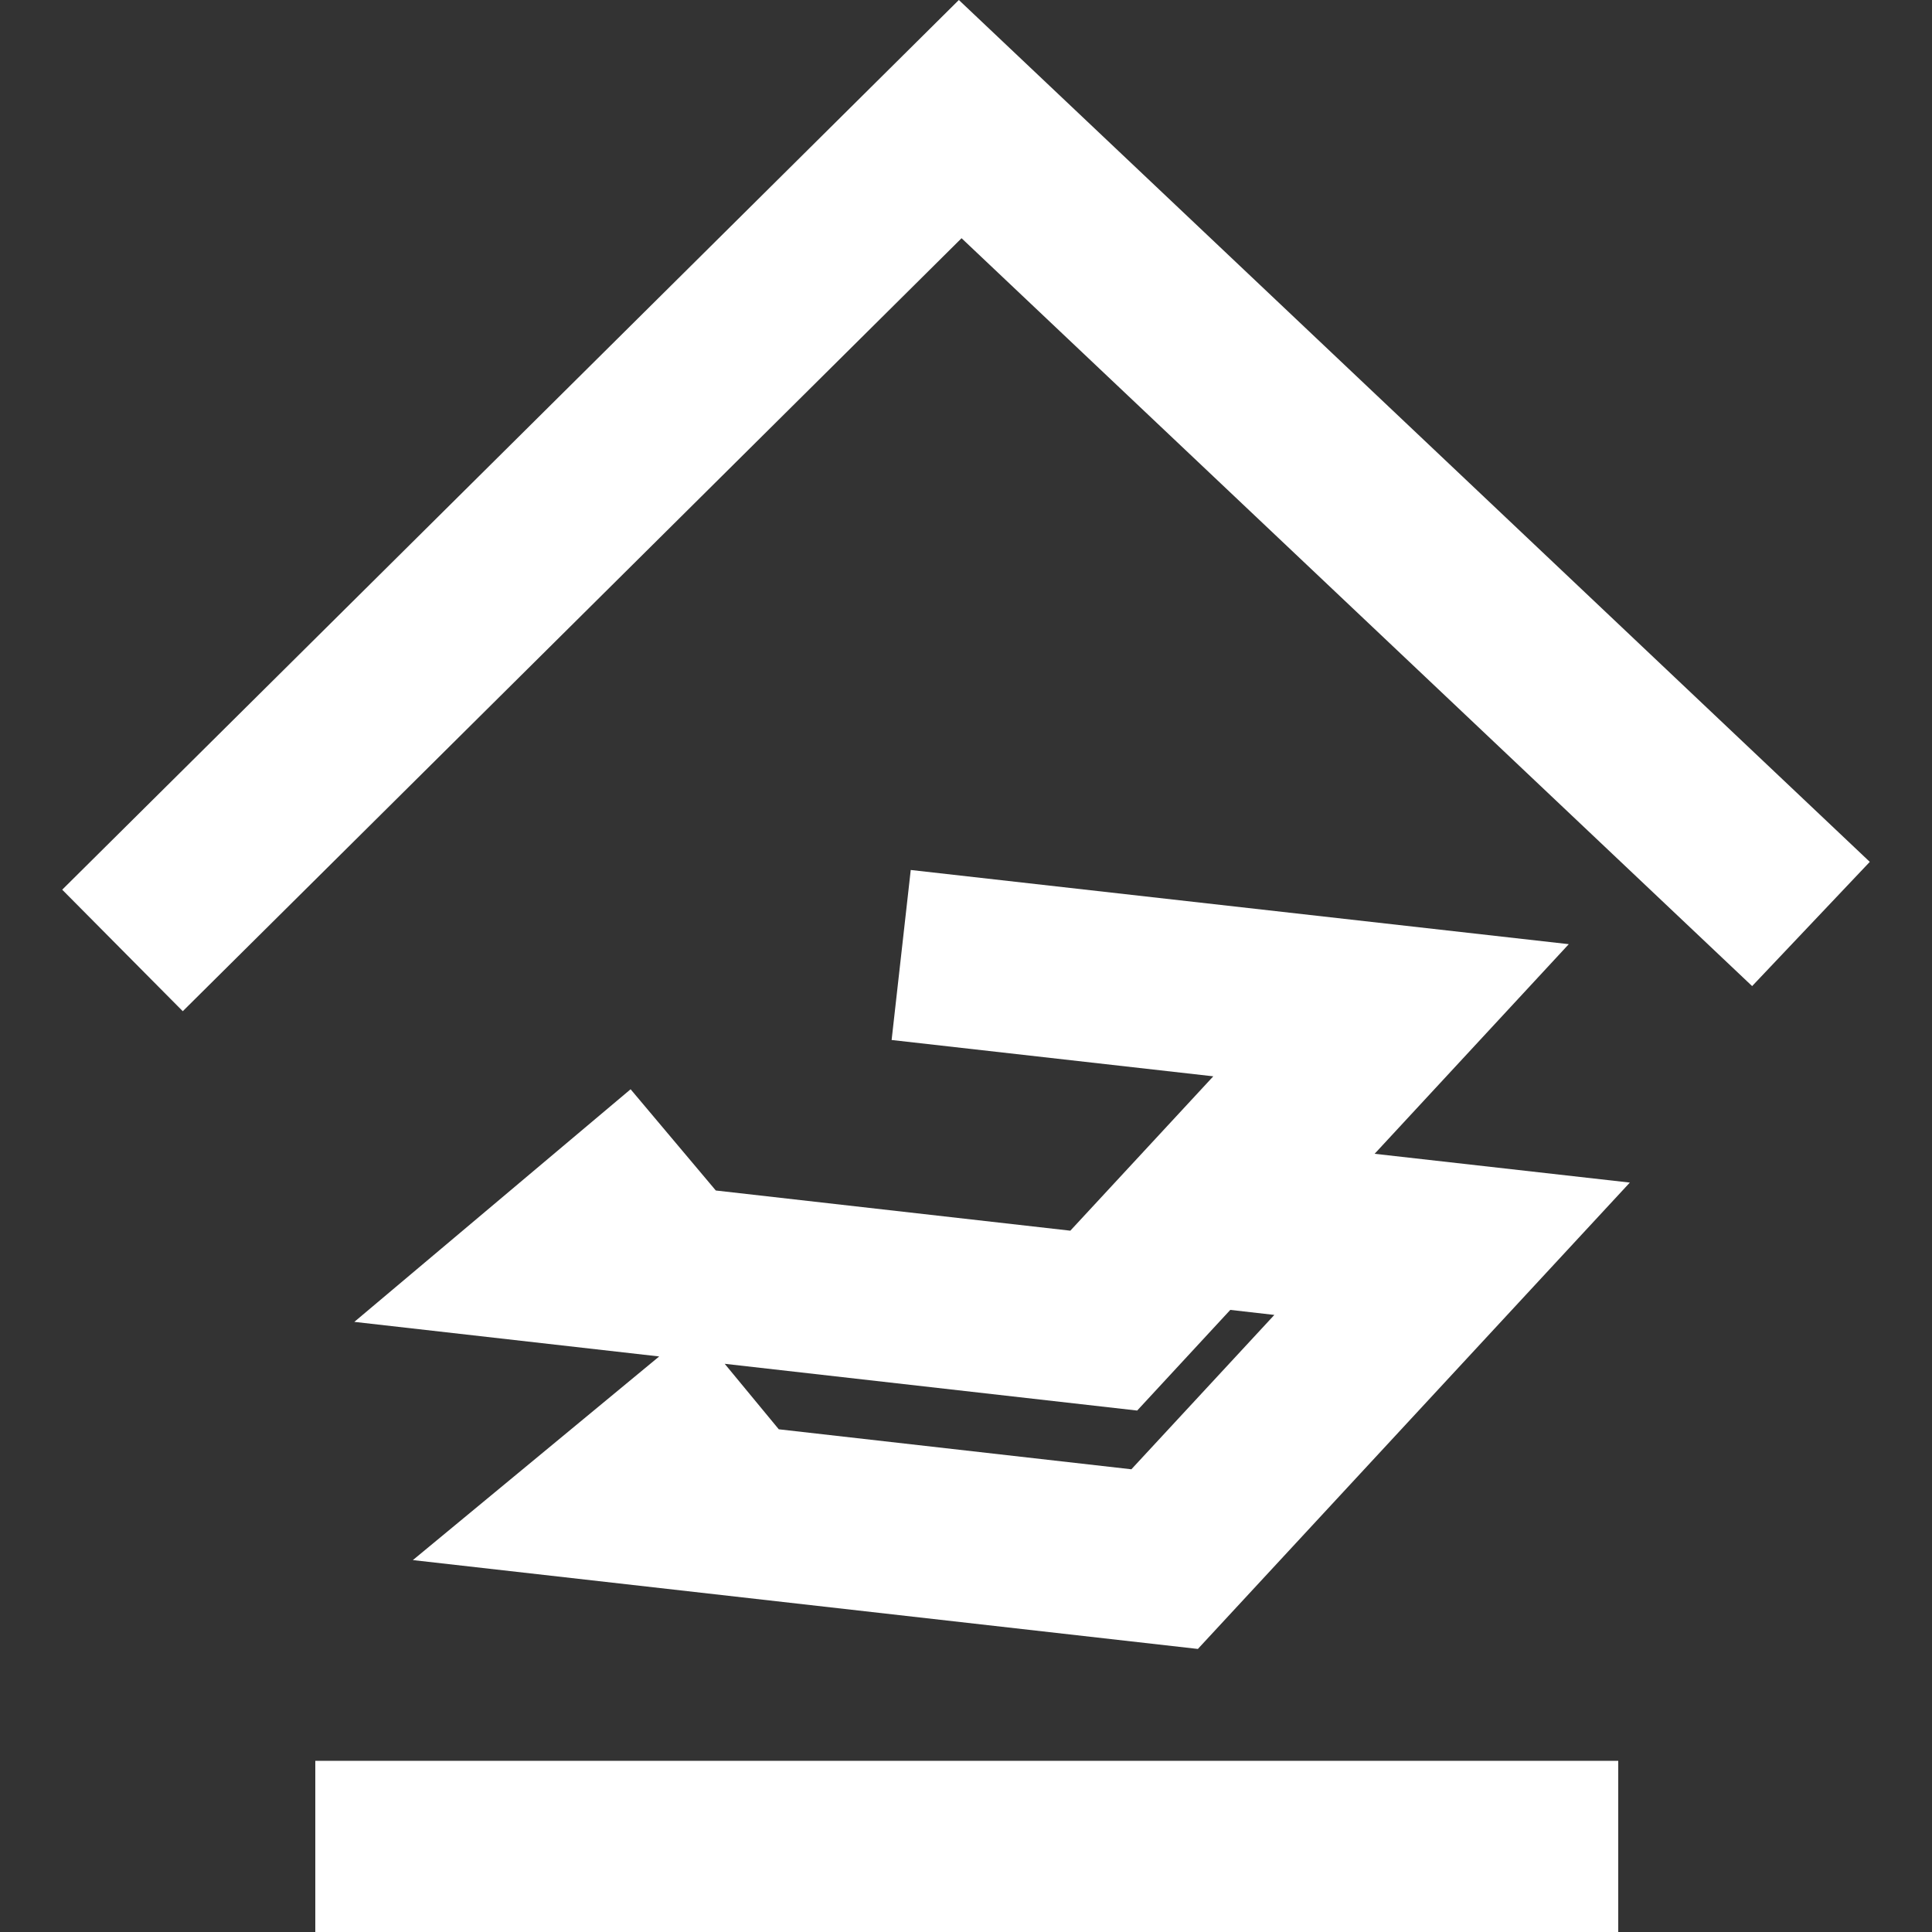
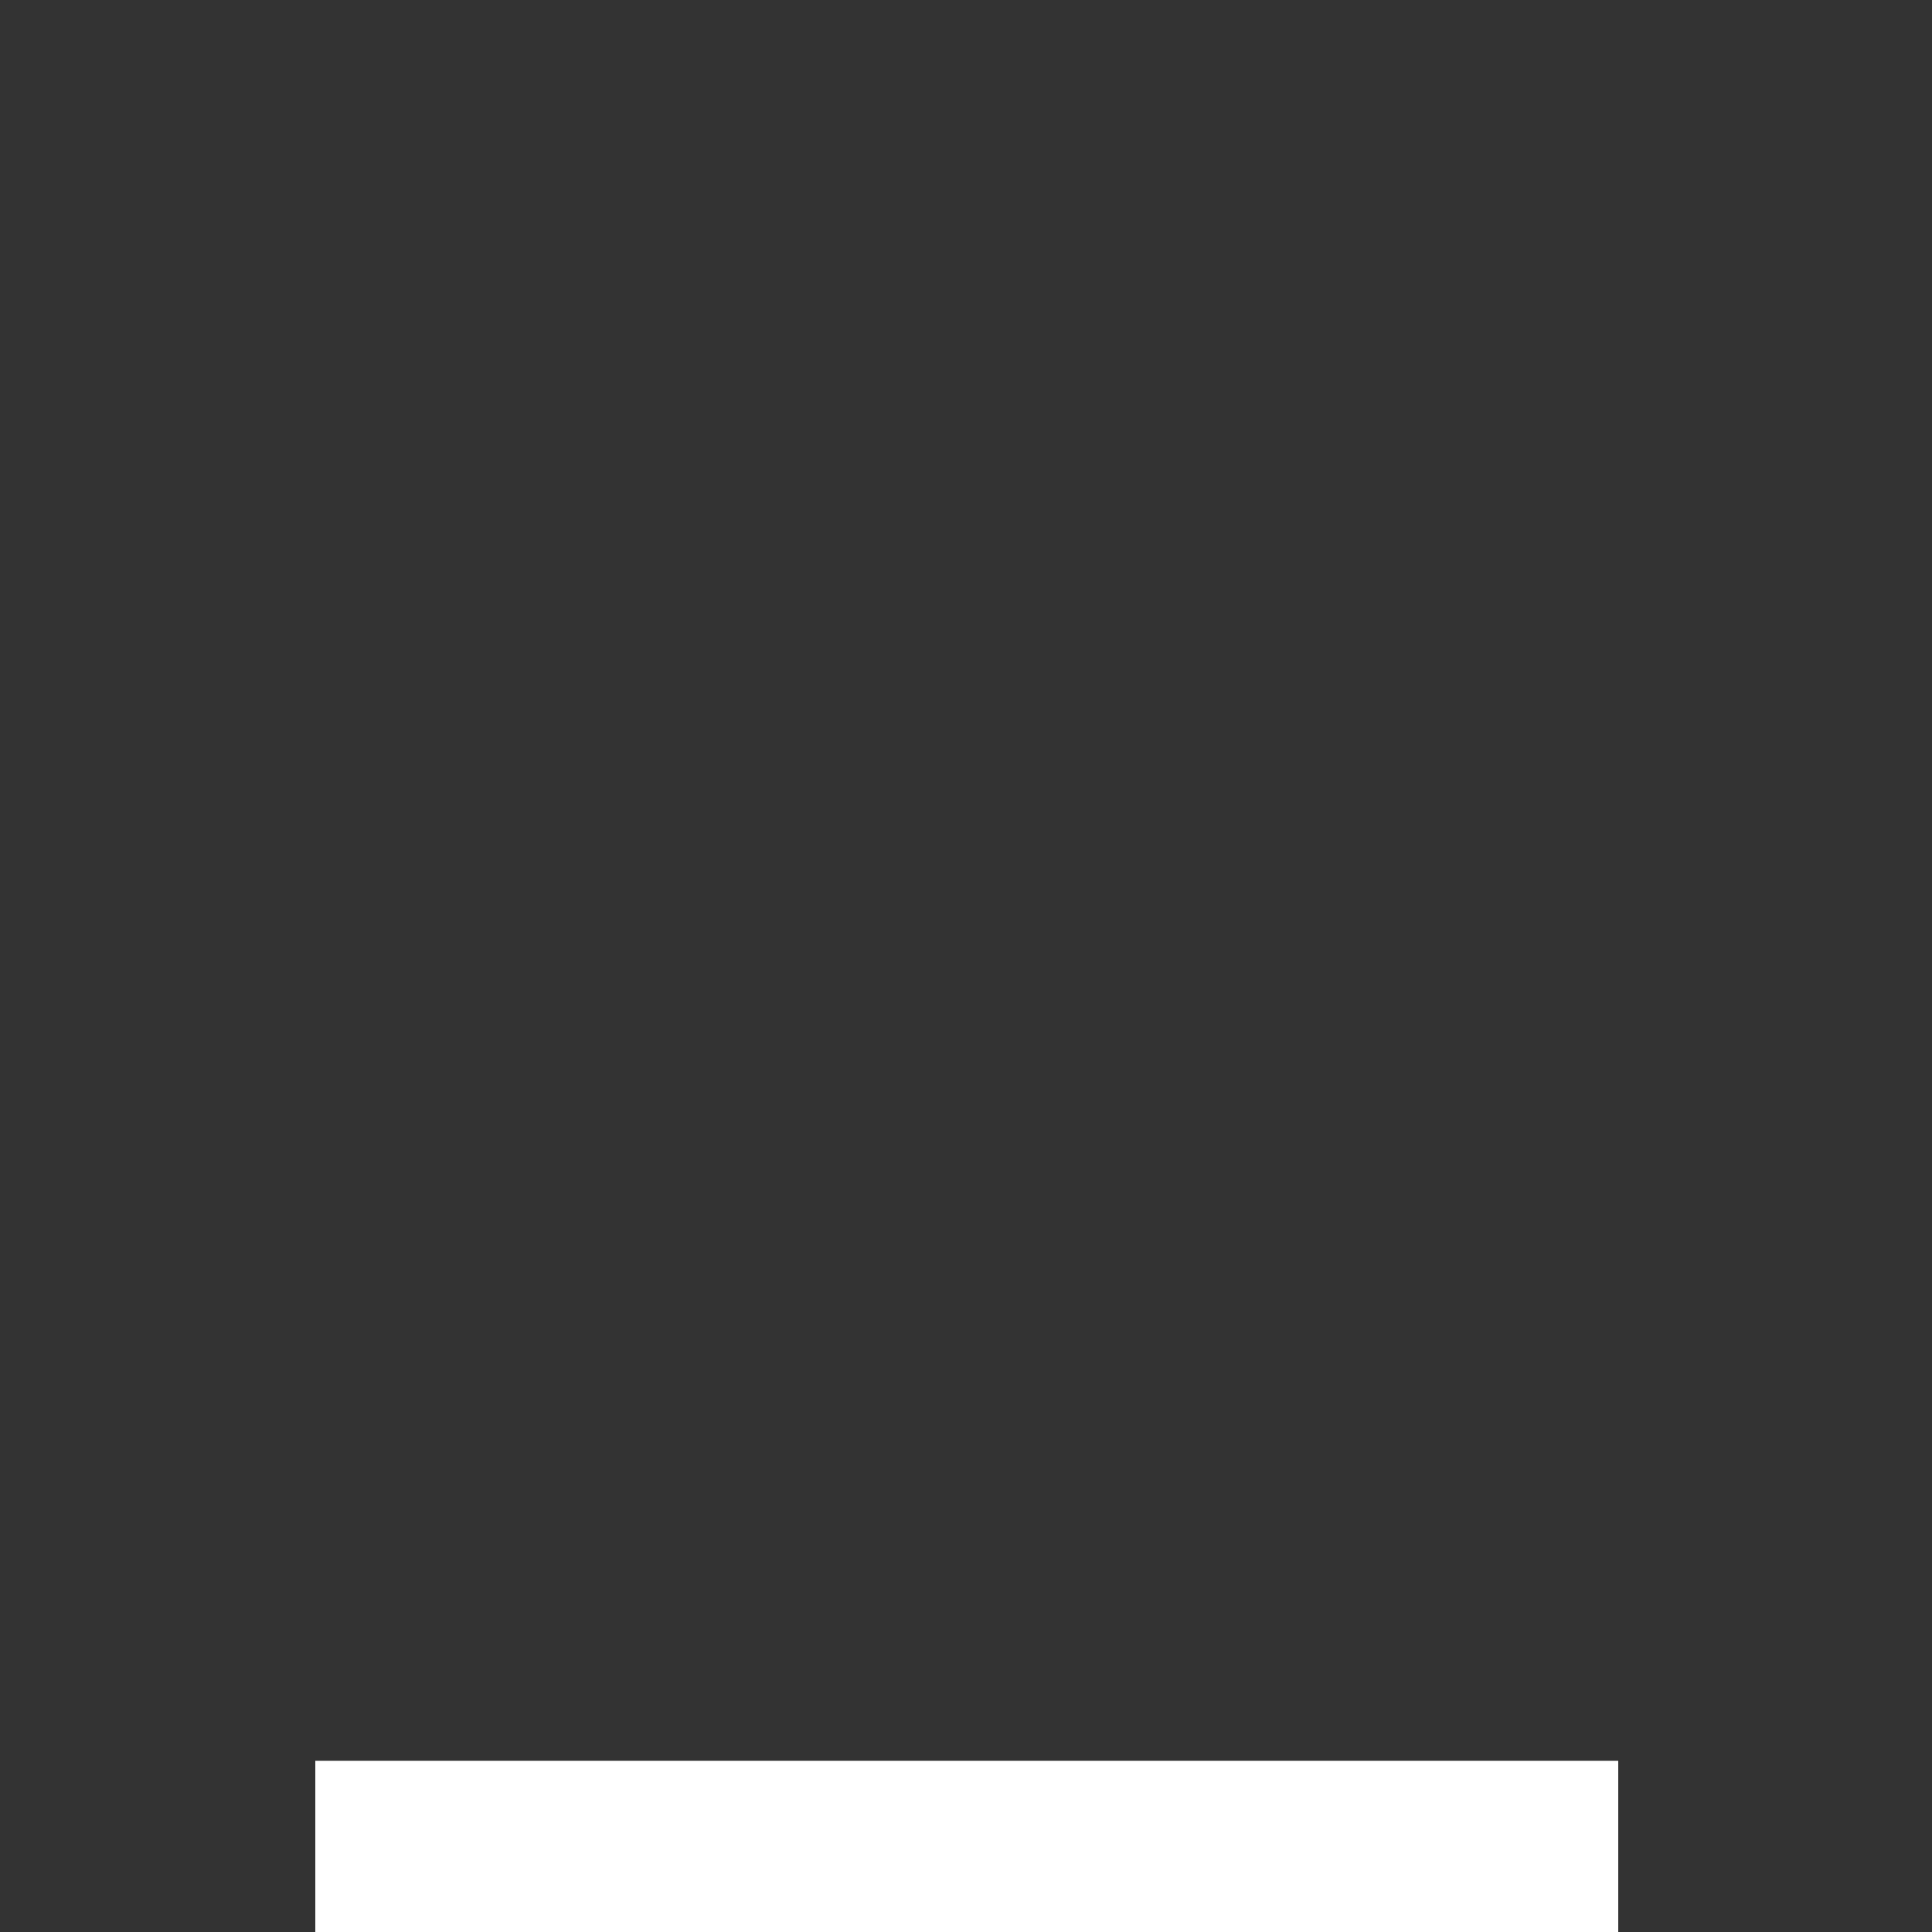
<svg xmlns="http://www.w3.org/2000/svg" id="Vrstva_1" viewBox="0 0 100 100">
  <rect x="0" y="0" width="100" height="100" fill="#333333" stroke="none" />
  <defs>
    <style>.cls-1{stroke-width:0px;}</style>
  </defs>
-   <polygon fill="#FFFFFF" class="cls-1" points="9.46 52.34 3.22 46.05 49.63 0 96.78 44.61 90.69 51.04 49.77 12.33 9.46 52.34" />
  <rect fill="#FFFFFF" class="cls-1" x="16.32" y="91.14" width="67.44" height="8.86" />
-   <path fill="#FFFFFF" class="cls-1" d="m62.01,85.35l-40.64-4.6,12.75-10.54-15.78-1.79,14.3-12.04,4.41,5.24,18.35,2.08,7.4-7.99-16.65-1.88.99-8.8,34.06,3.84-10.05,10.85,13.21,1.49-22.35,24.13Zm-21.7-11.37l18.25,2.07,7.4-7.99-2.28-.26-4.82,5.21-21.35-2.42,2.8,3.39Z" />
</svg>